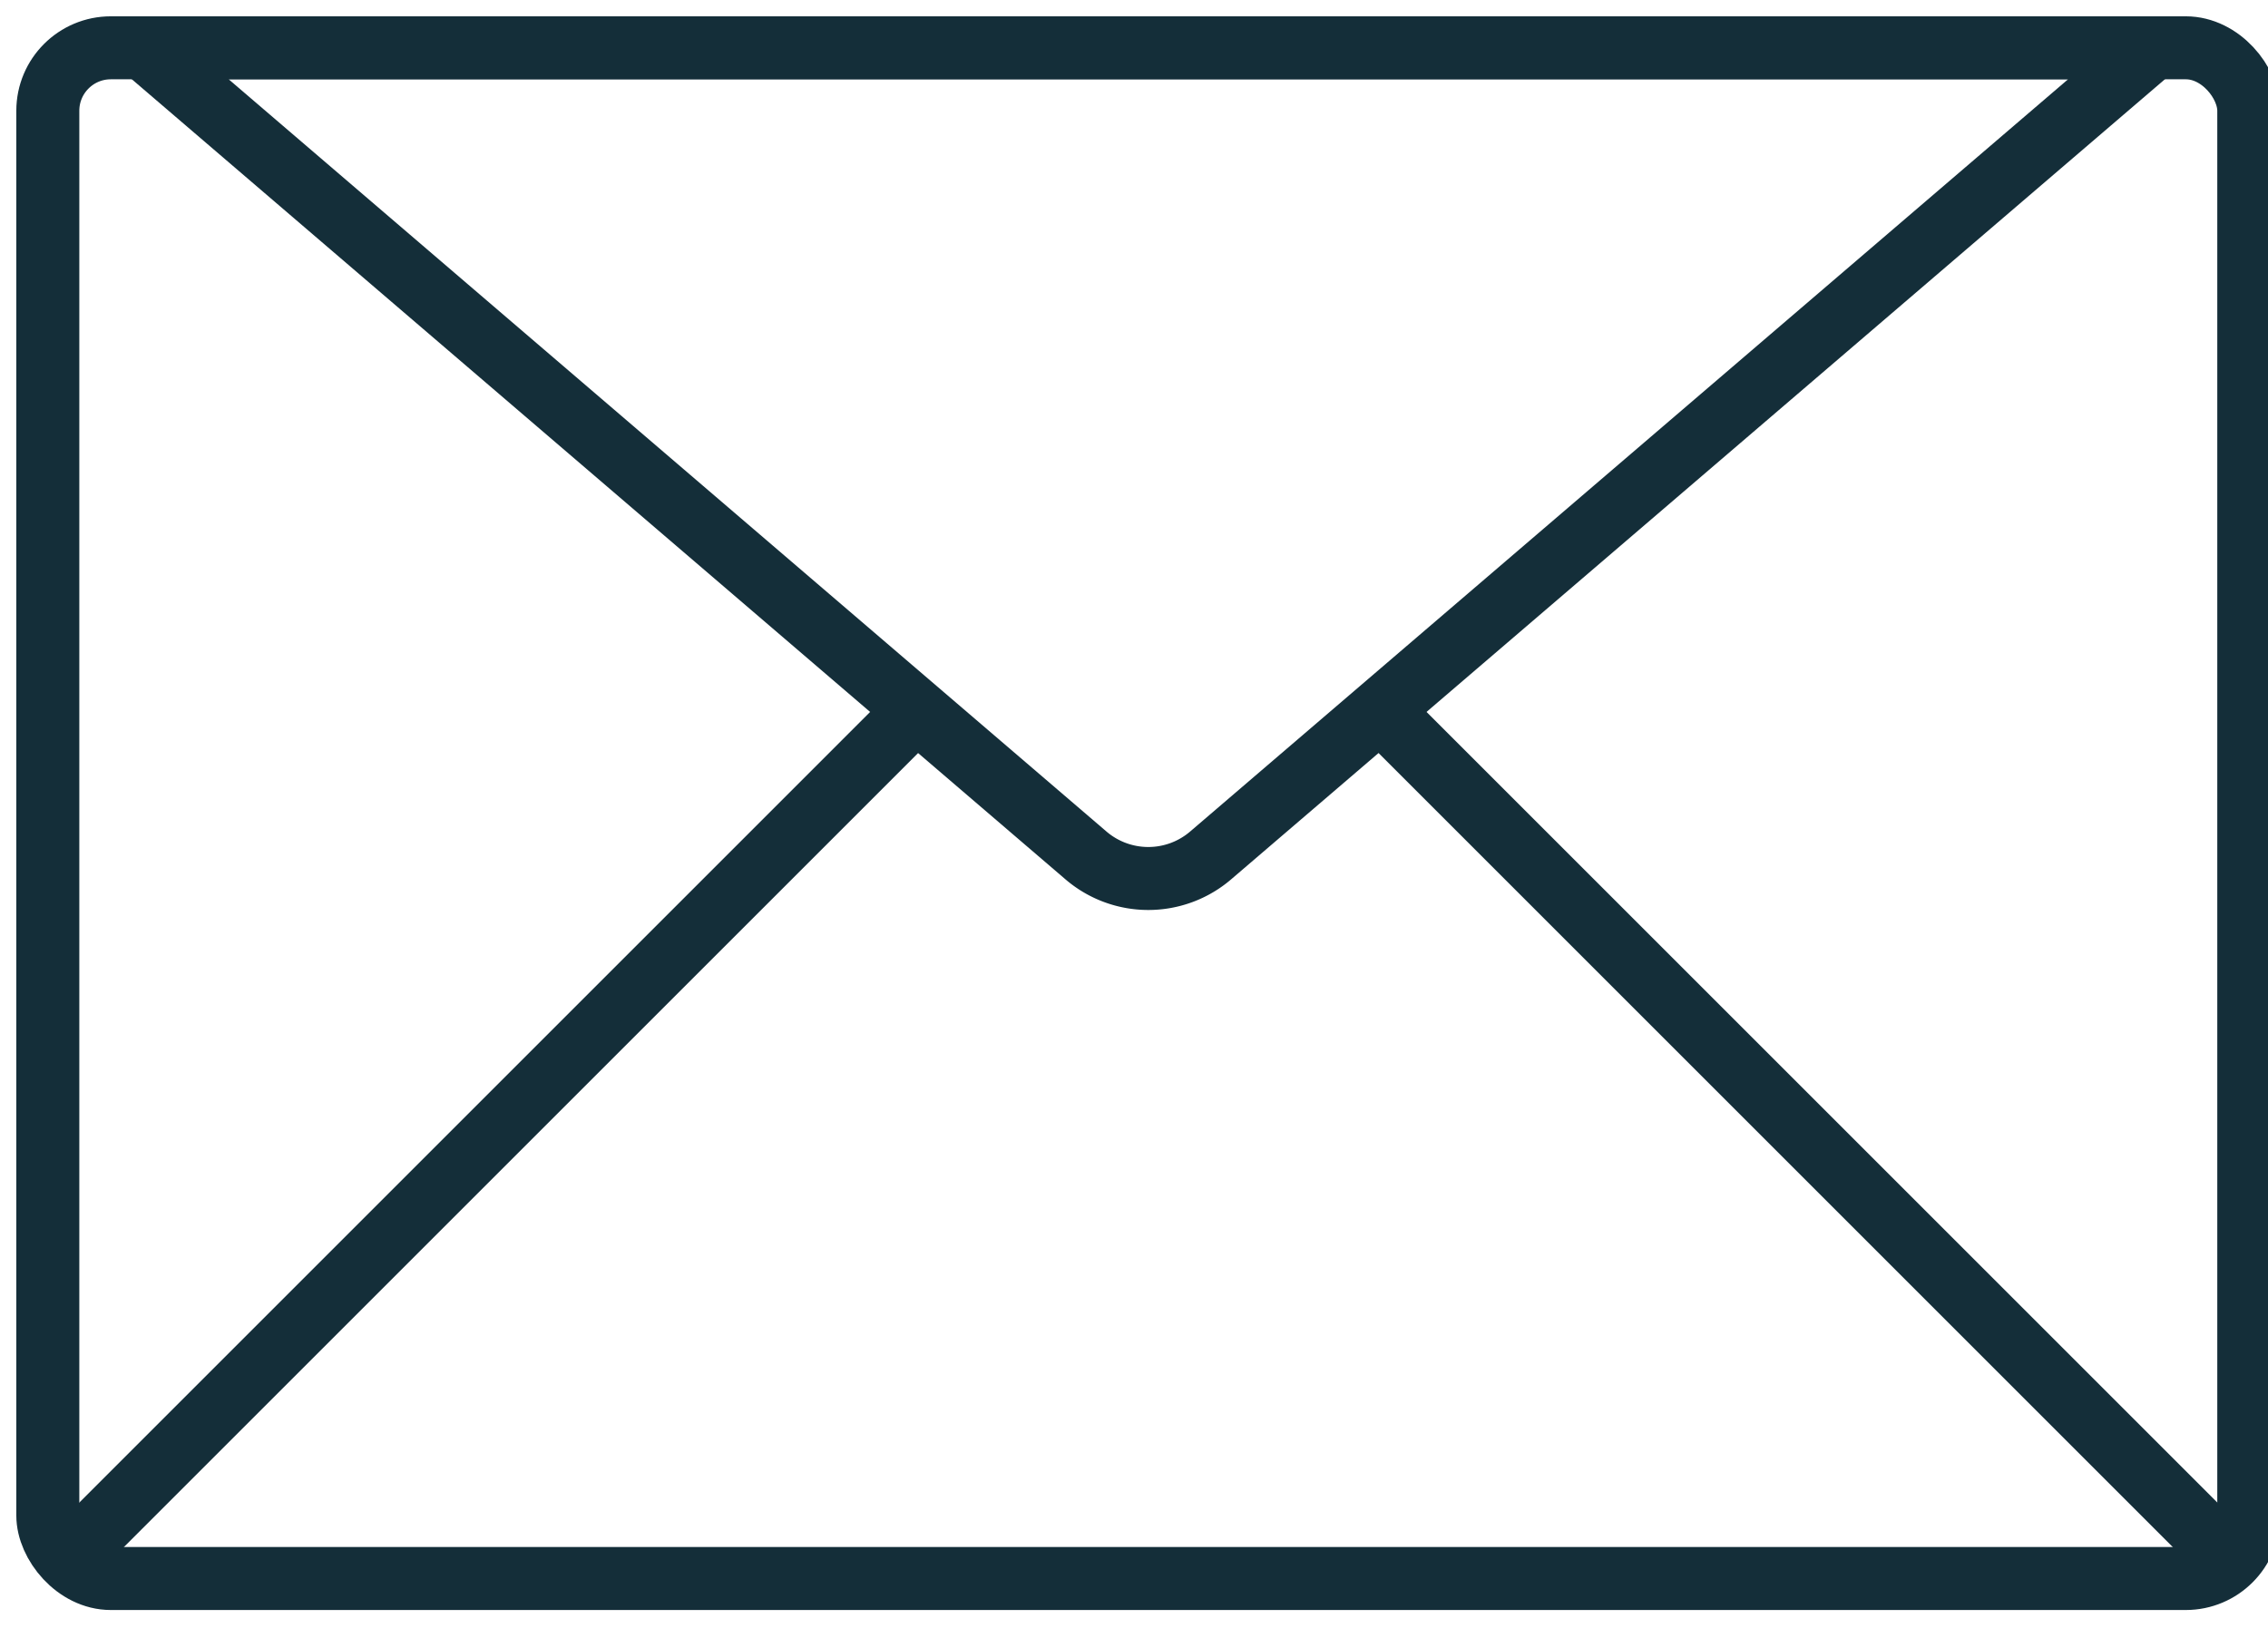
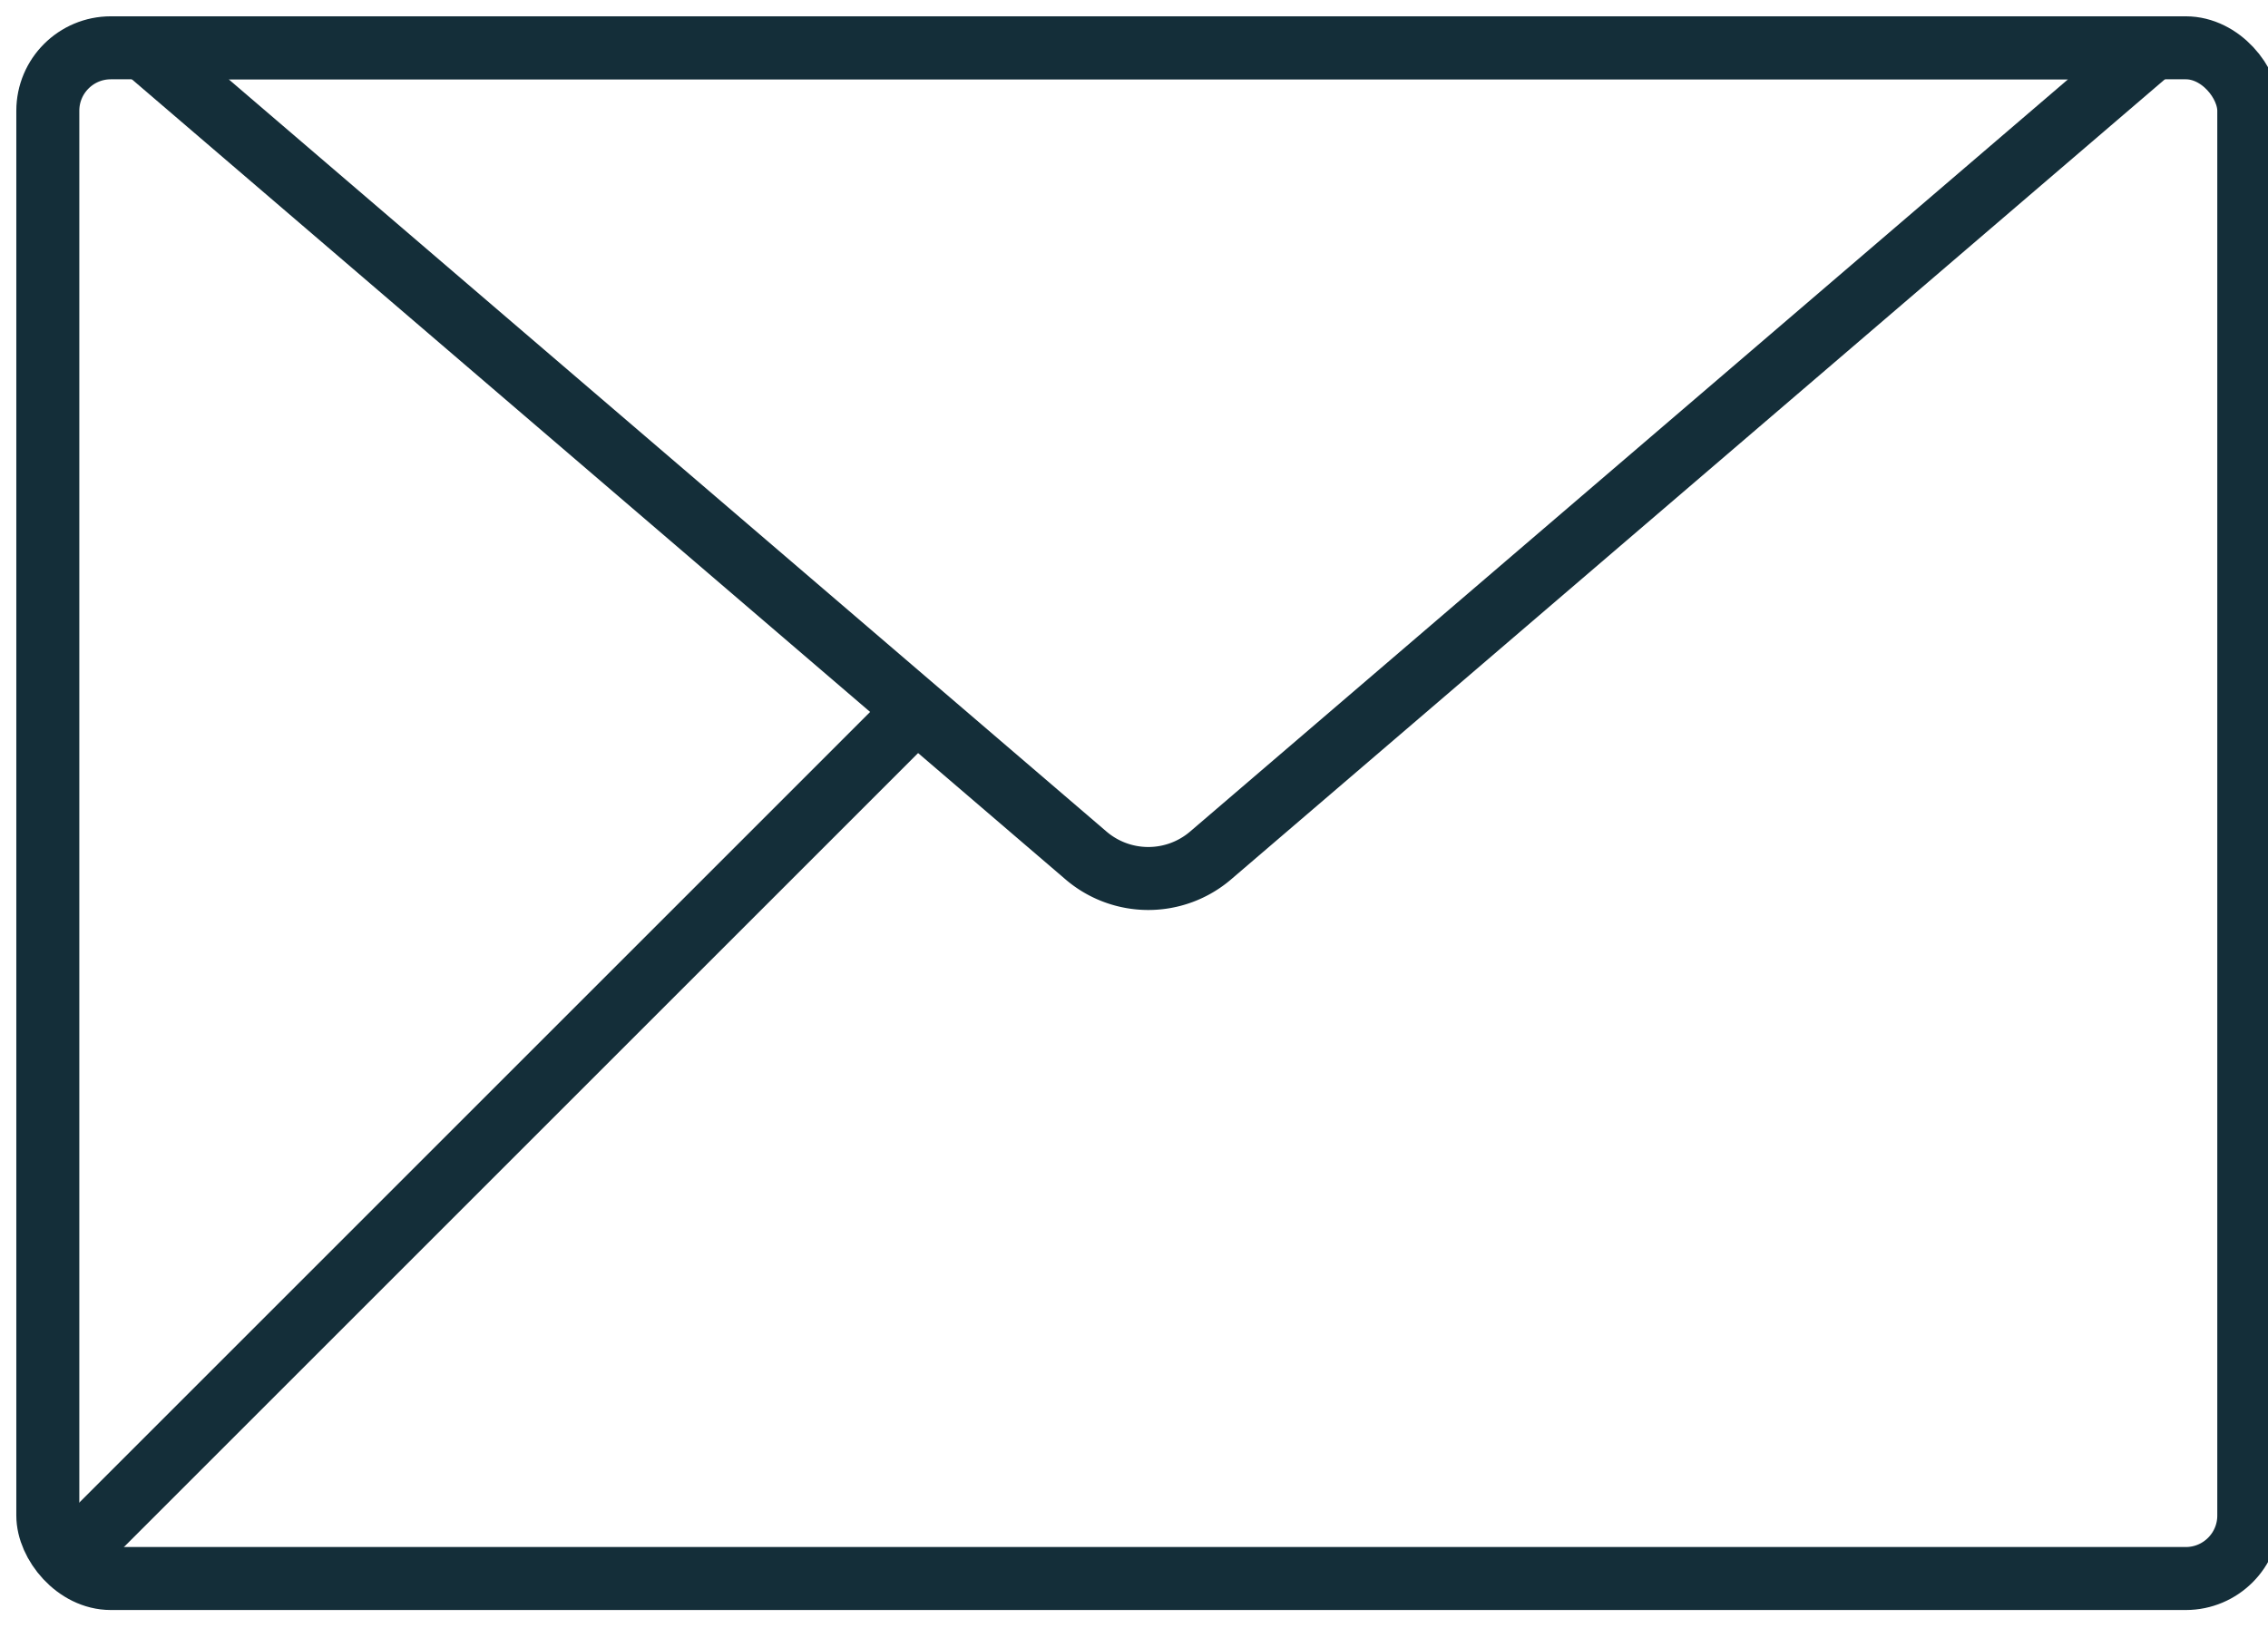
<svg xmlns="http://www.w3.org/2000/svg" id="Icon" width="36" height="26" viewBox="0 0 36 26">
  <defs>
    <clipPath id="clip-path">
      <rect id="Rectangle_946" data-name="Rectangle 946" width="36" height="26" fill="none" stroke="#142e39" stroke-width="1" />
    </clipPath>
  </defs>
  <g id="Group_6189" data-name="Group 6189" clip-path="url(#clip-path)">
    <rect id="Rectangle_945" data-name="Rectangle 945" width="34.936" height="24.303" rx="1" transform="translate(0.759 0.759)" fill="none" stroke="#142e39" stroke-linecap="round" stroke-linejoin="round" stroke-width="1" />
-     <line id="Line_386" data-name="Line 386" x1="13.23" y1="13.23" transform="translate(22.025 11.392)" fill="none" stroke="#142e39" stroke-linecap="round" stroke-linejoin="round" stroke-width="1" />
    <line id="Line_387" data-name="Line 387" x1="13.23" y2="13.23" transform="translate(1.2 11.392)" fill="none" stroke="#142e39" stroke-linecap="round" stroke-linejoin="round" stroke-width="1" />
    <path id="Path_627" data-name="Path 627" d="M1.5.5,16.46,13.323a1.52,1.52,0,0,0,1.978,0L33.4.5Z" transform="translate(0.778 0.259)" fill="none" stroke="#142e39" stroke-linecap="round" stroke-linejoin="round" stroke-width="1" />
  </g>
</svg>